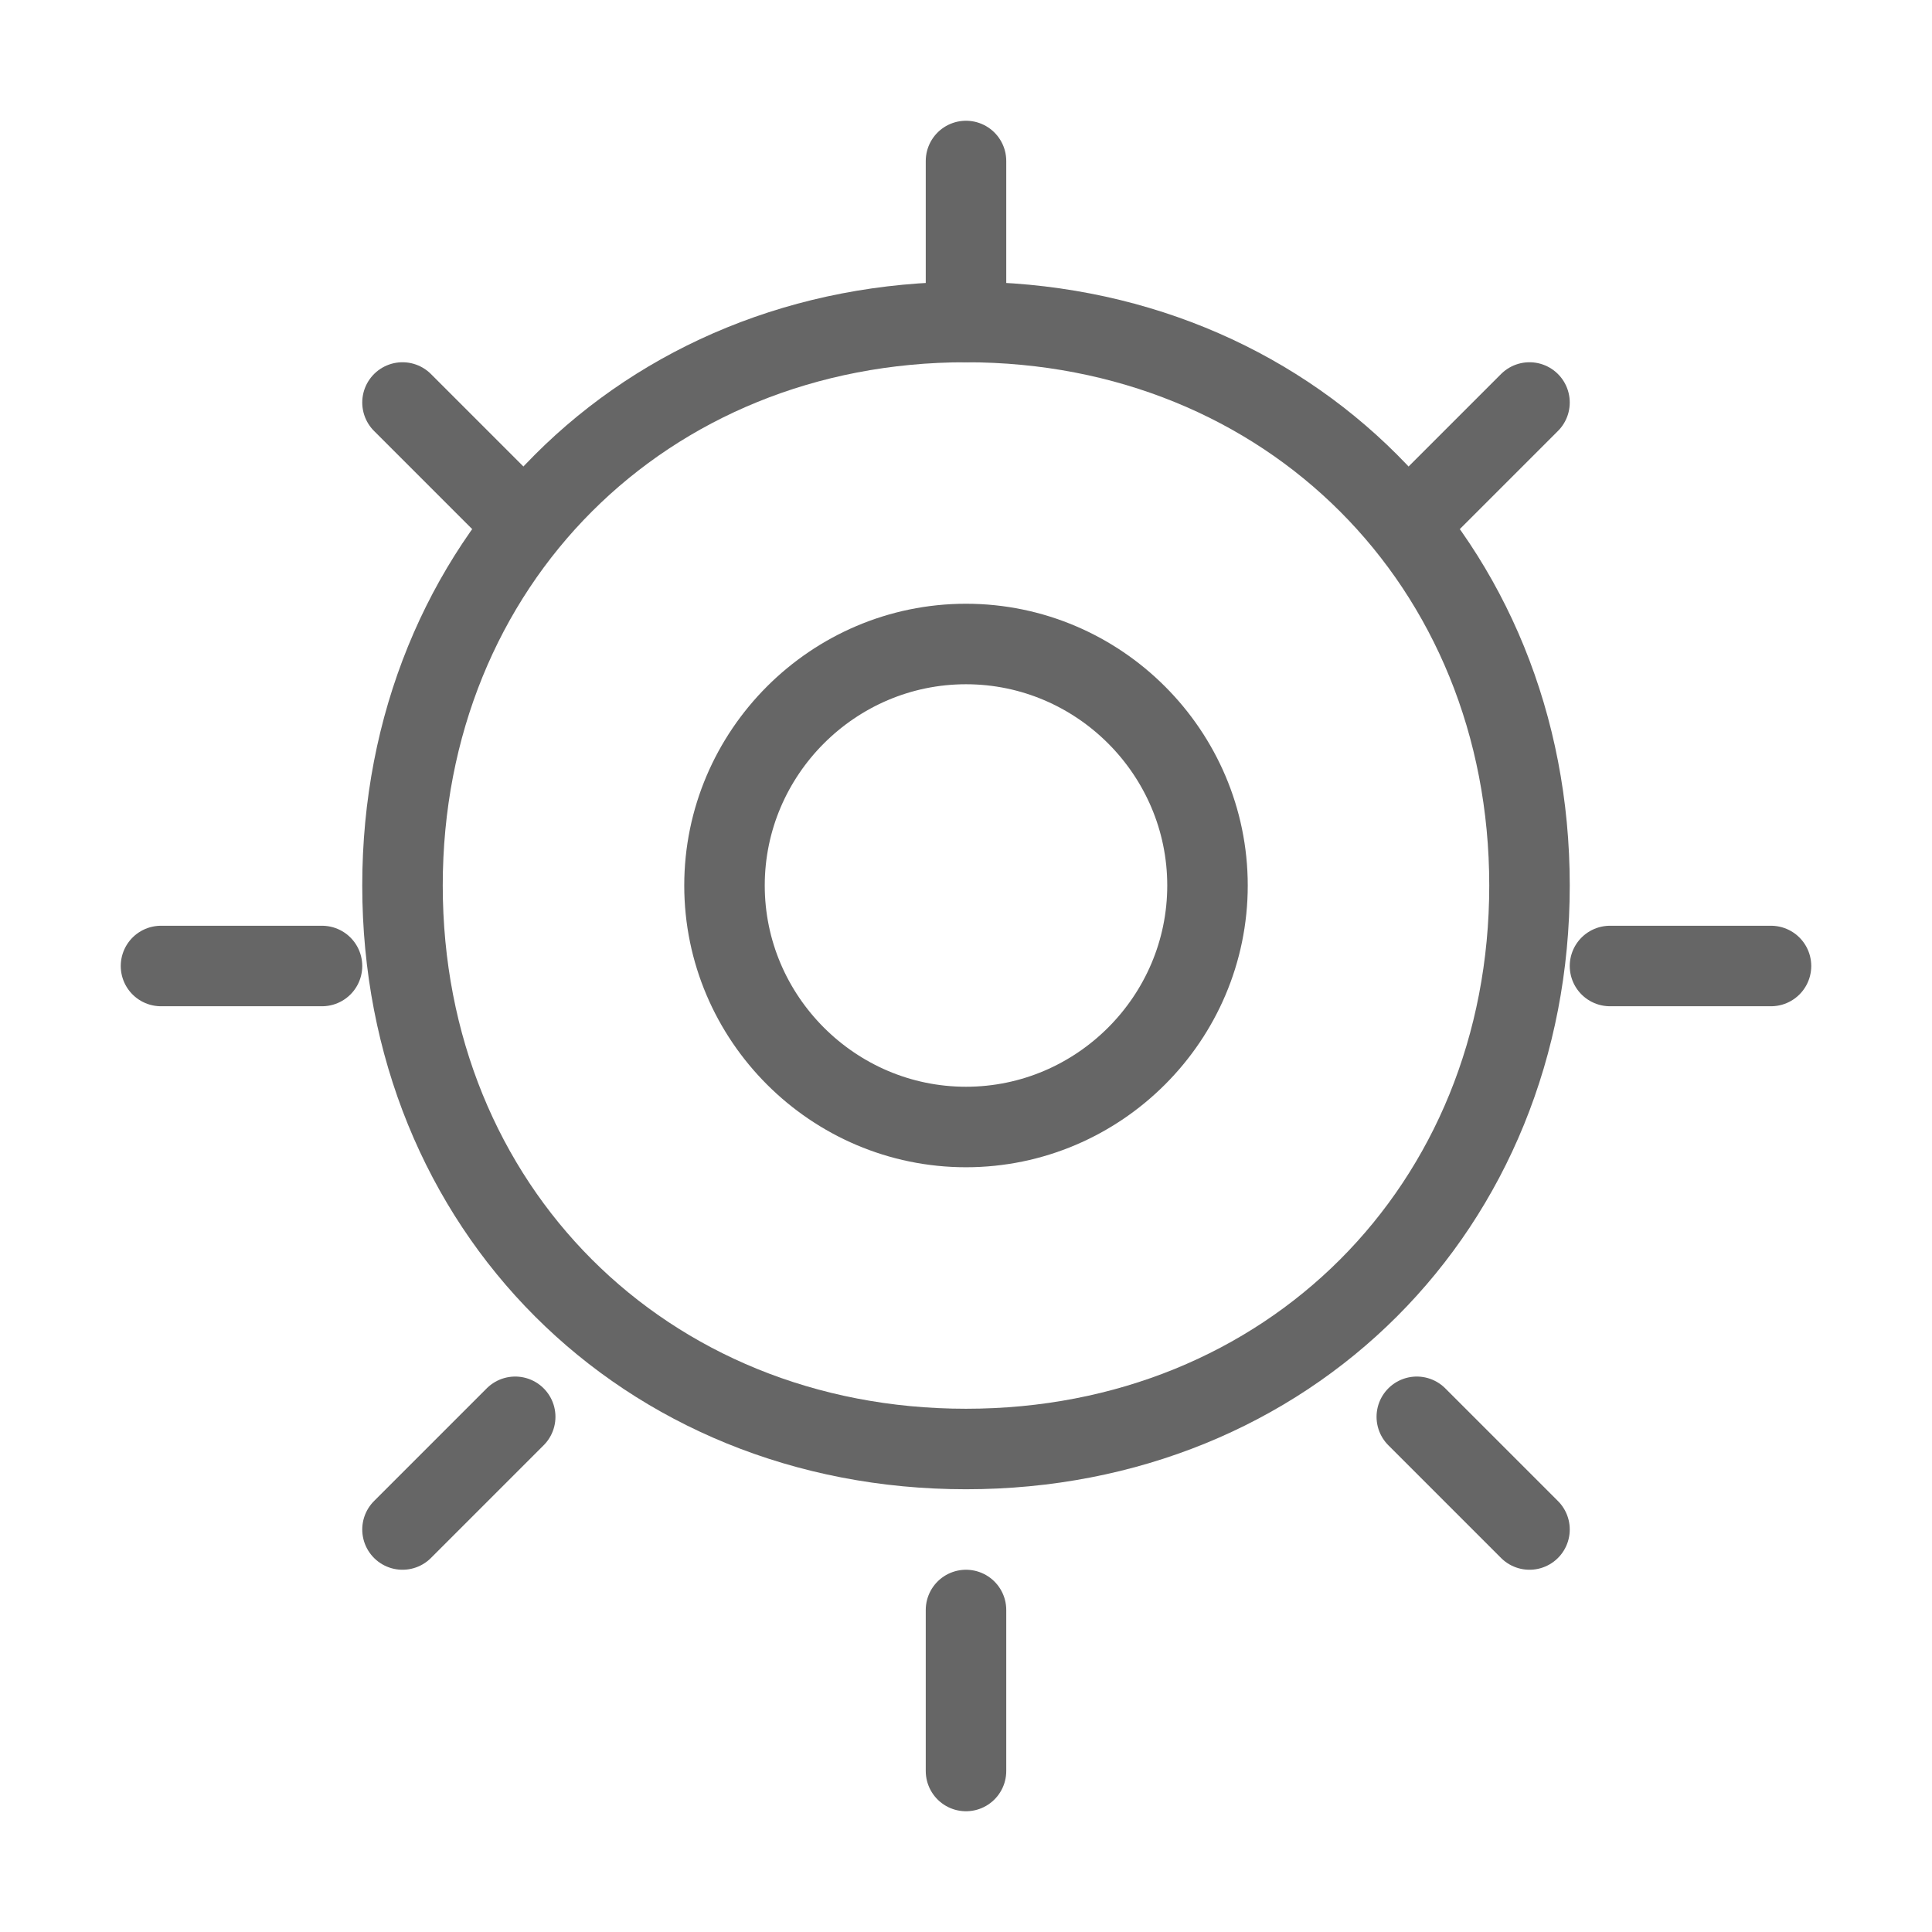
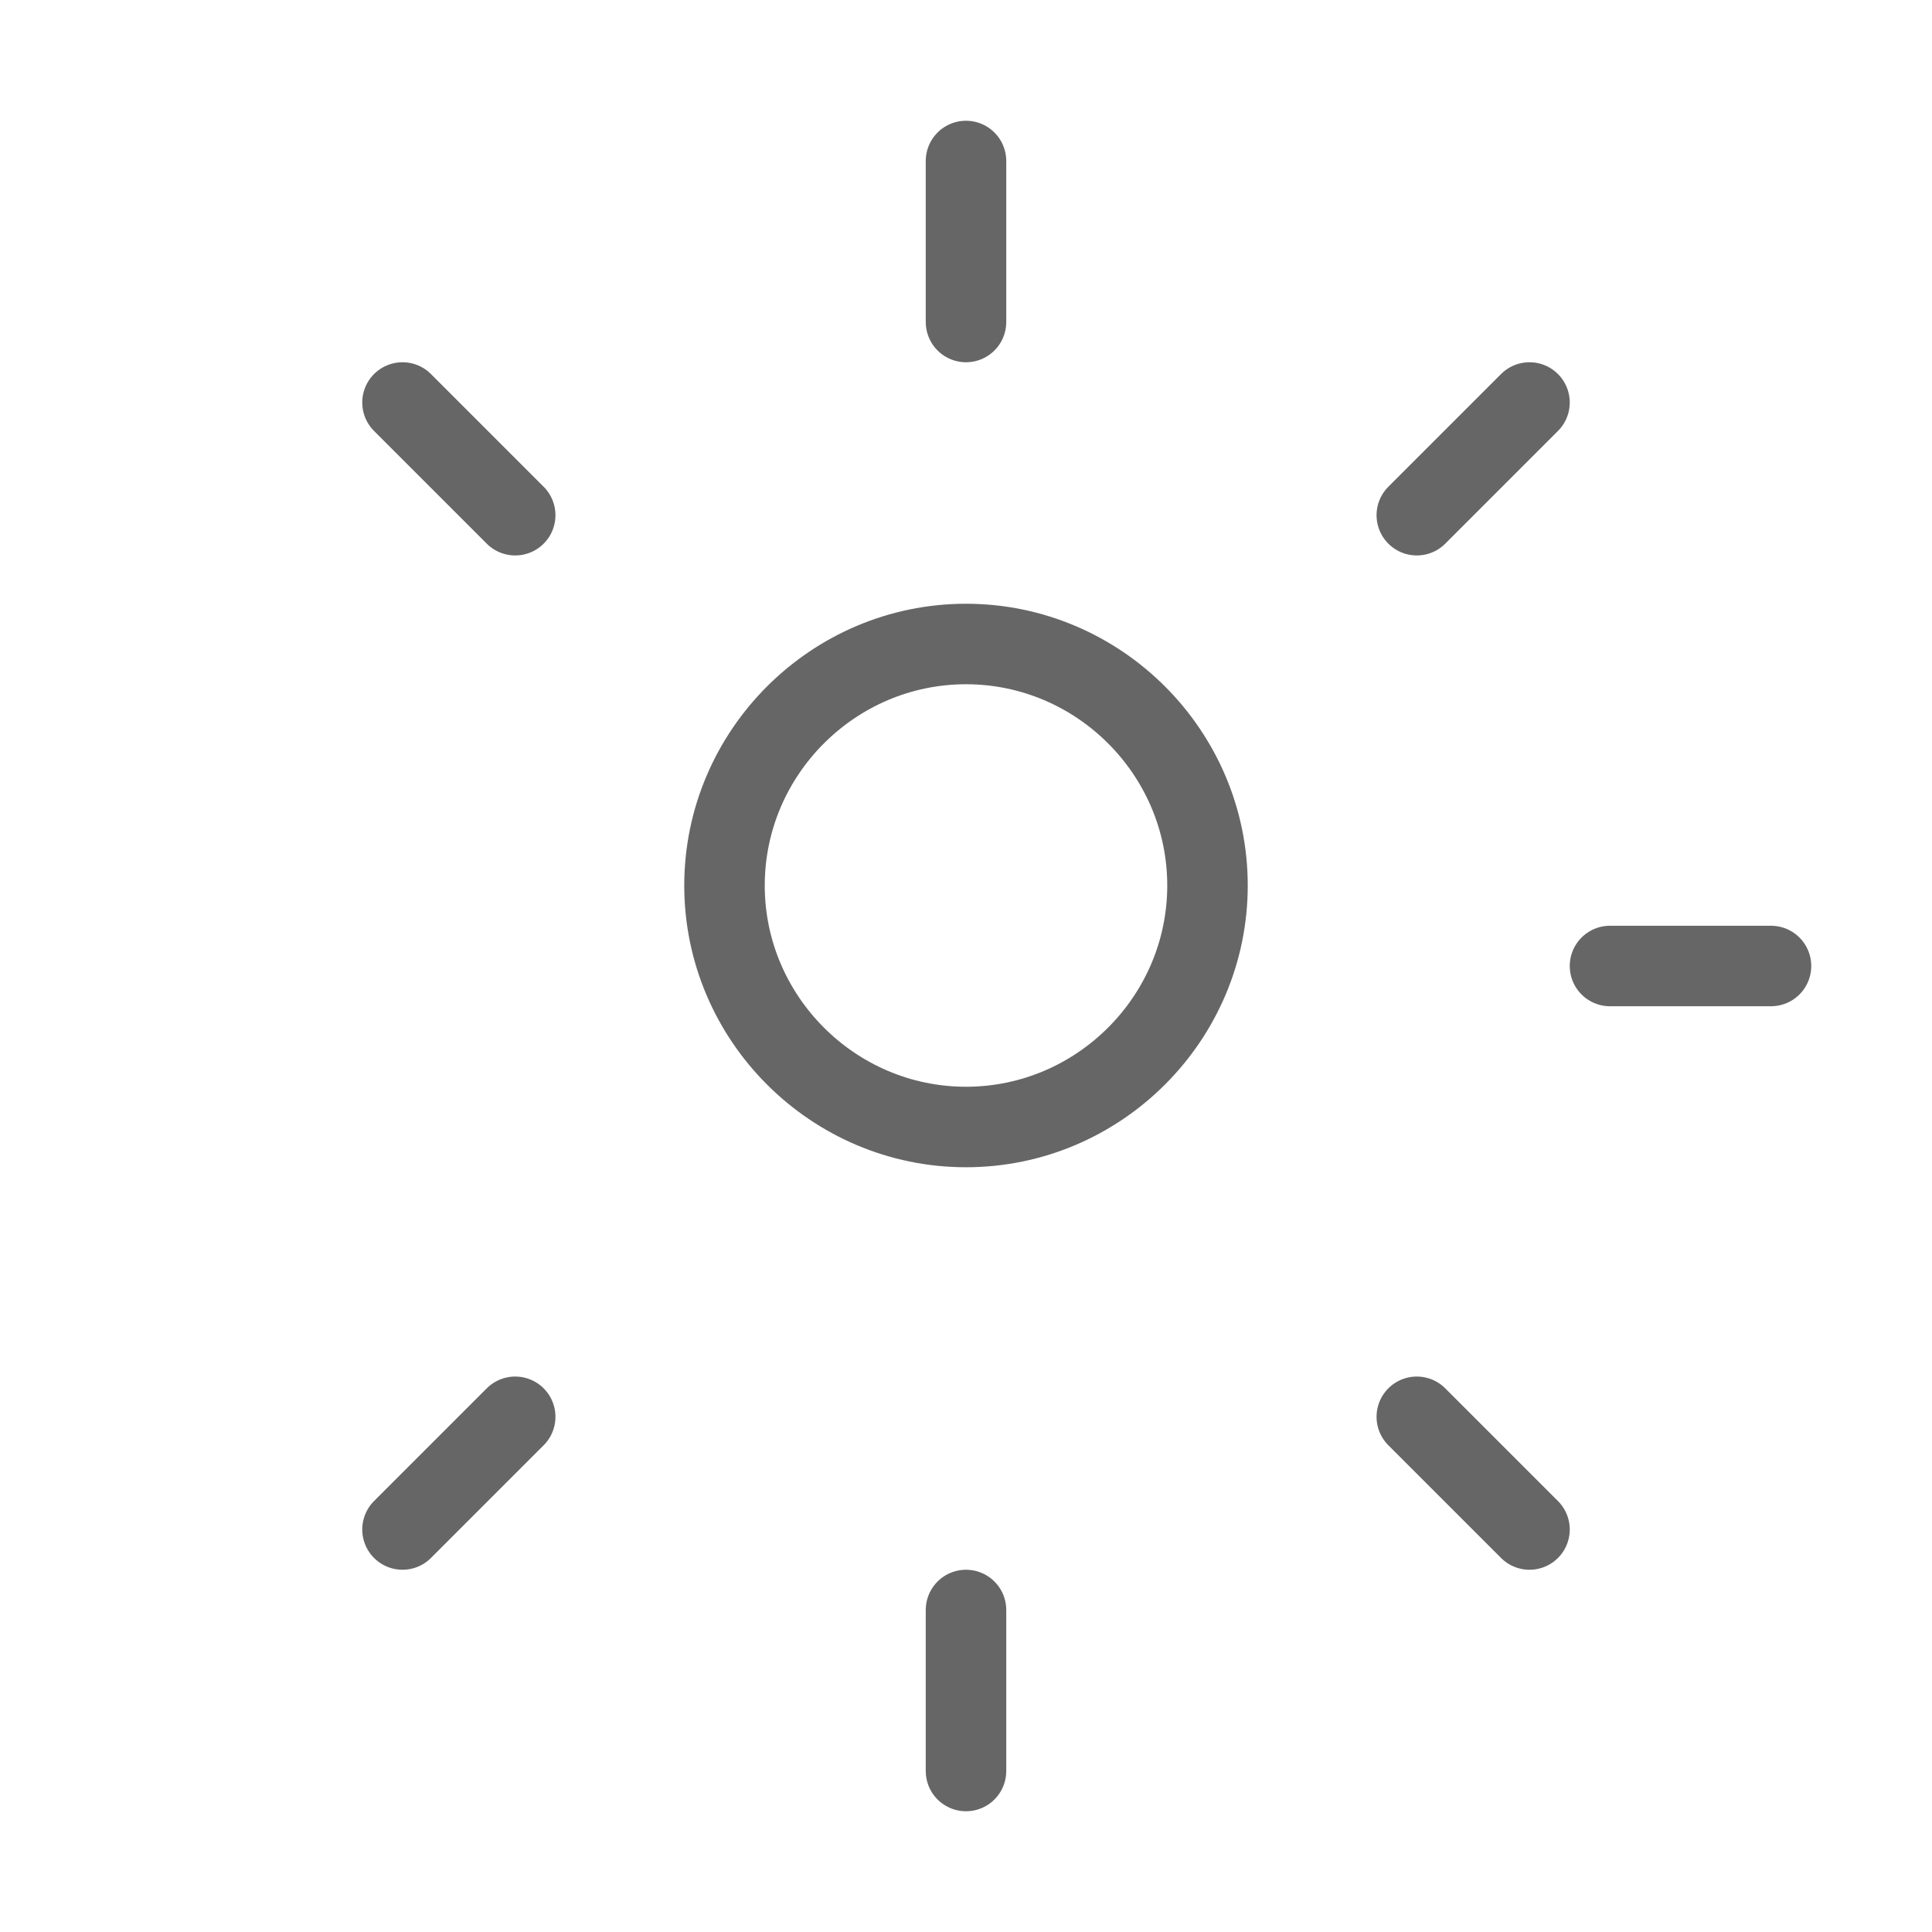
<svg xmlns="http://www.w3.org/2000/svg" viewBox="0 0 48 48">
  <g fill="none" stroke="#666" stroke-width="2" stroke-linecap="round" stroke-linejoin="round">
-     <path d="M24 8c-8 0-14 6-14 14s6 14 14 14 14-6 14-14-6-14-14-14z" />
    <path d="M24 16c-3.3 0-6 2.7-6 6s2.7 6 6 6 6-2.7 6-6-2.7-6-6-6z" />
-     <path d="M24 4v4M24 40v4M4 24h4M40 24h4" />
+     <path d="M24 4v4M24 40v4M4 24M40 24h4" />
    <path d="M10 10l2.8 2.8M35.2 35.2L38 38M38 10l-2.8 2.8M12.8 35.2L10 38" />
  </g>
</svg>